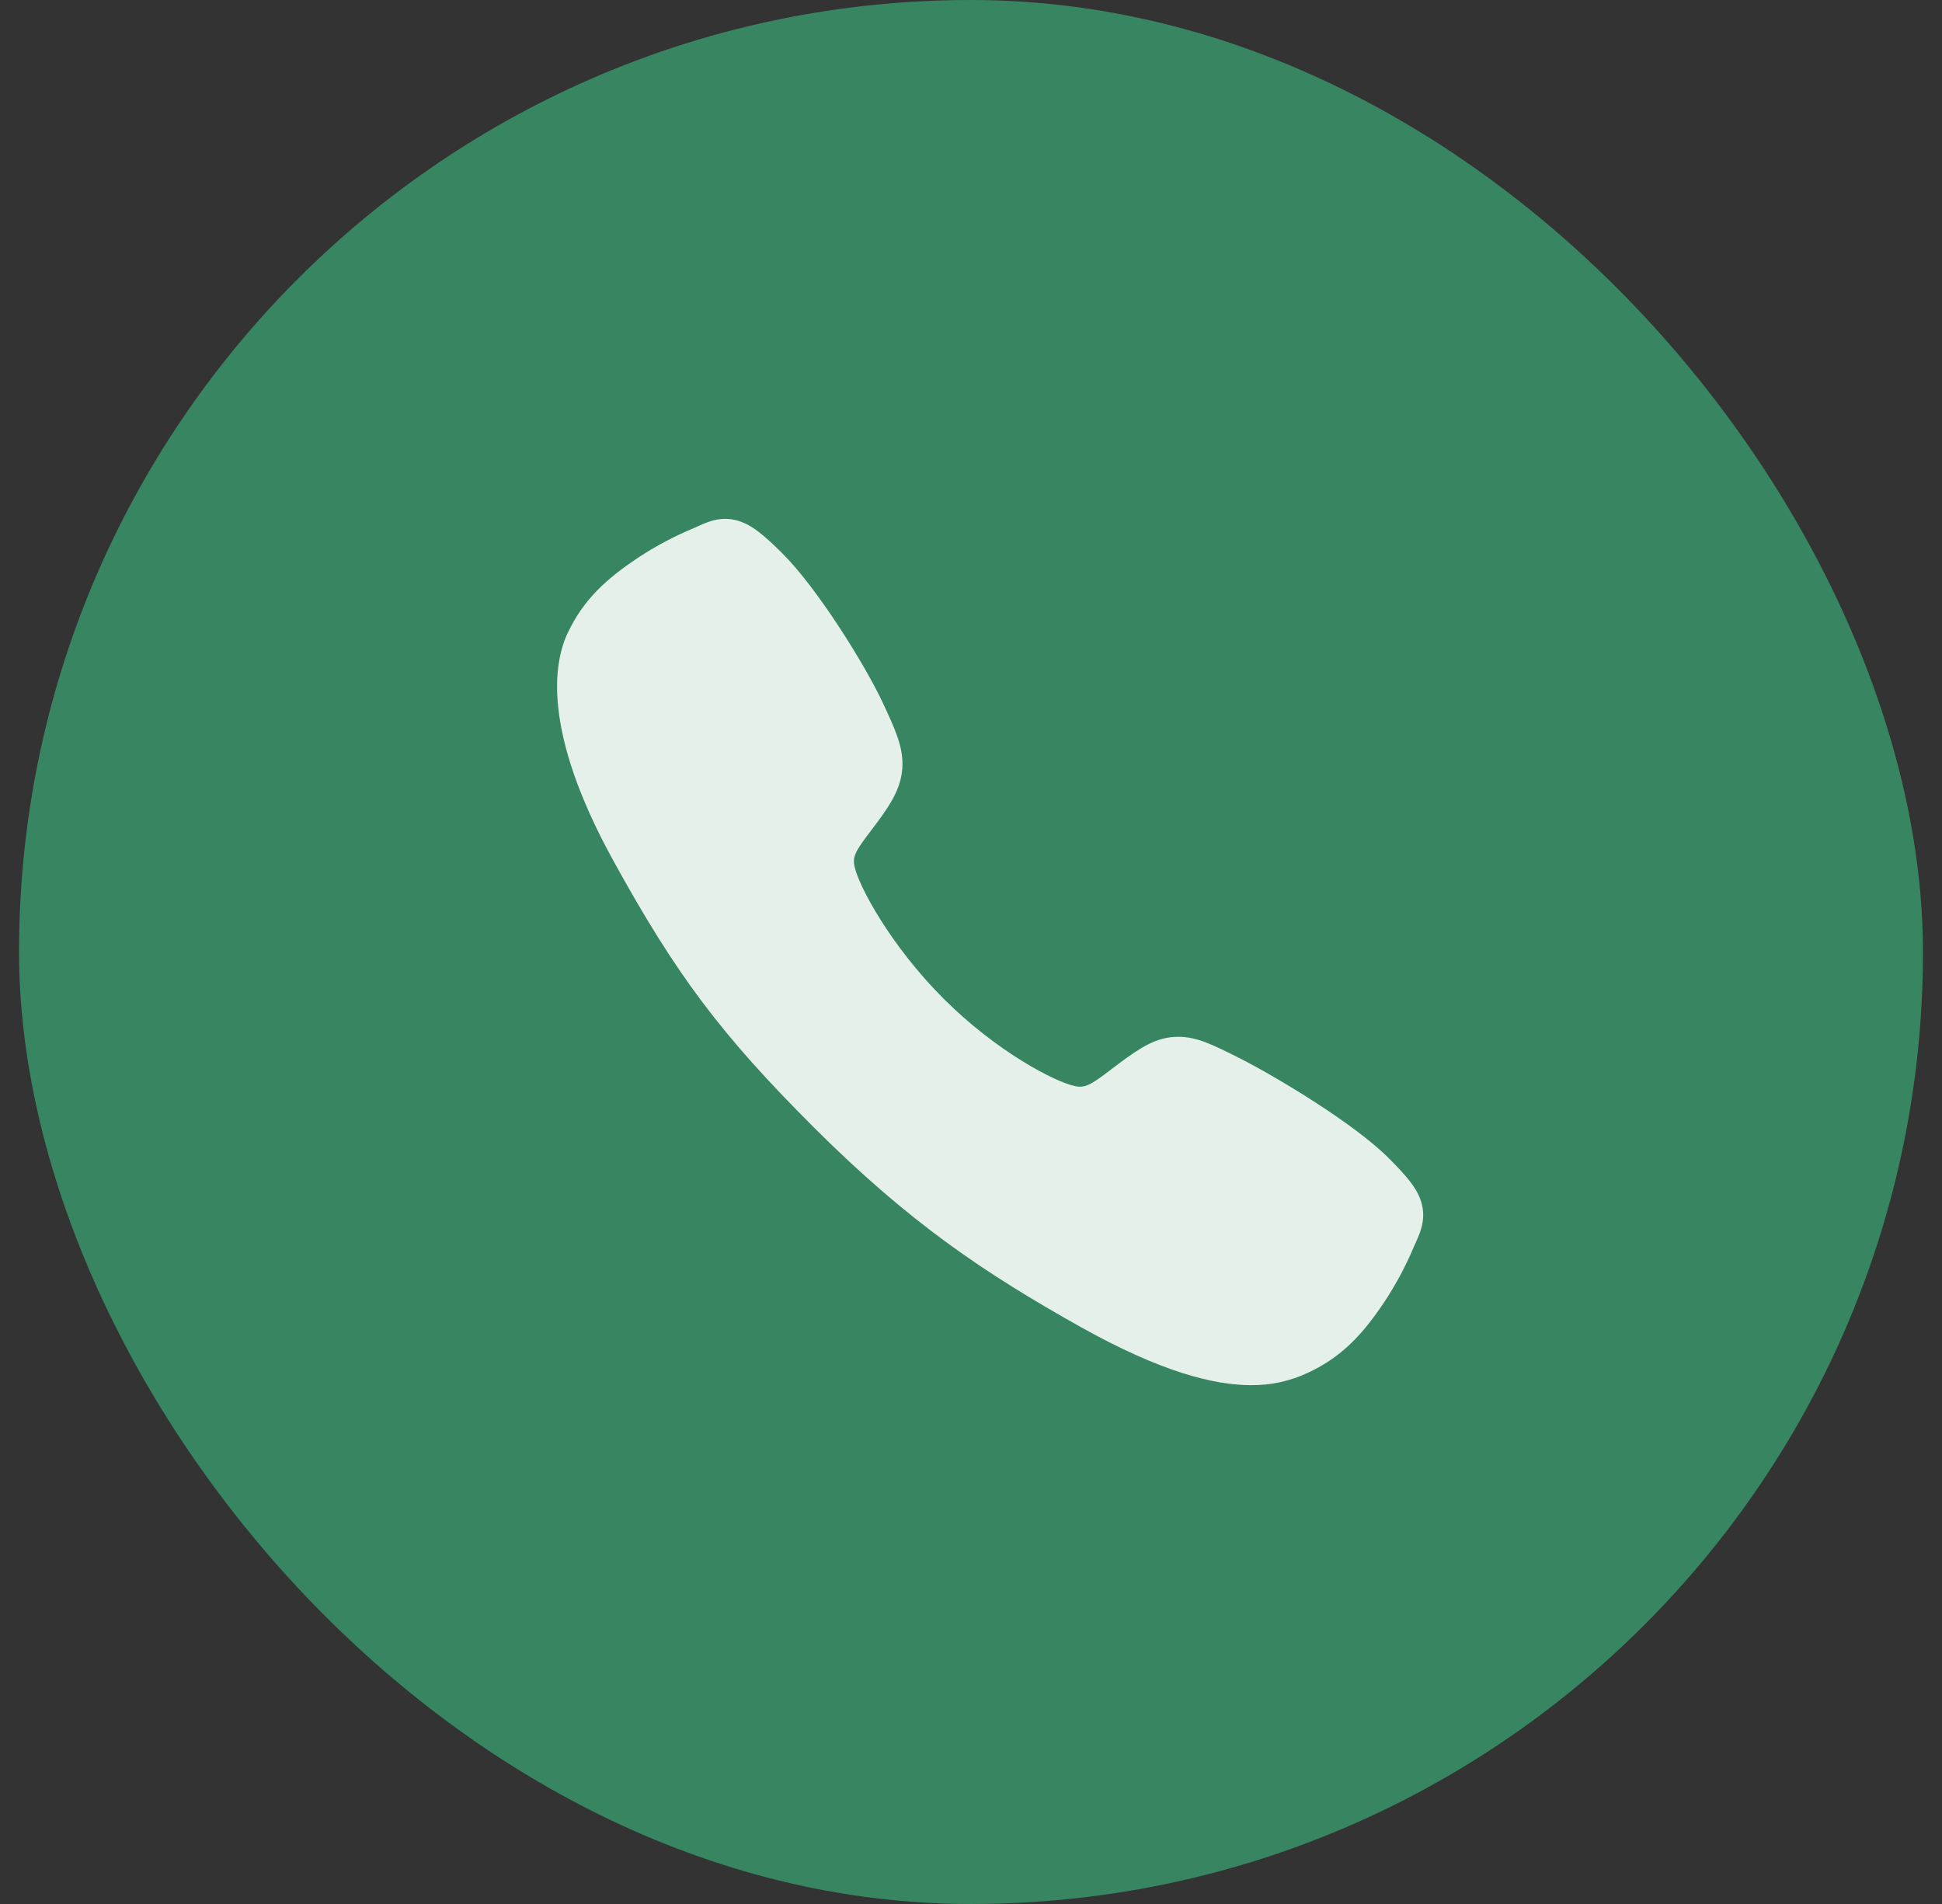
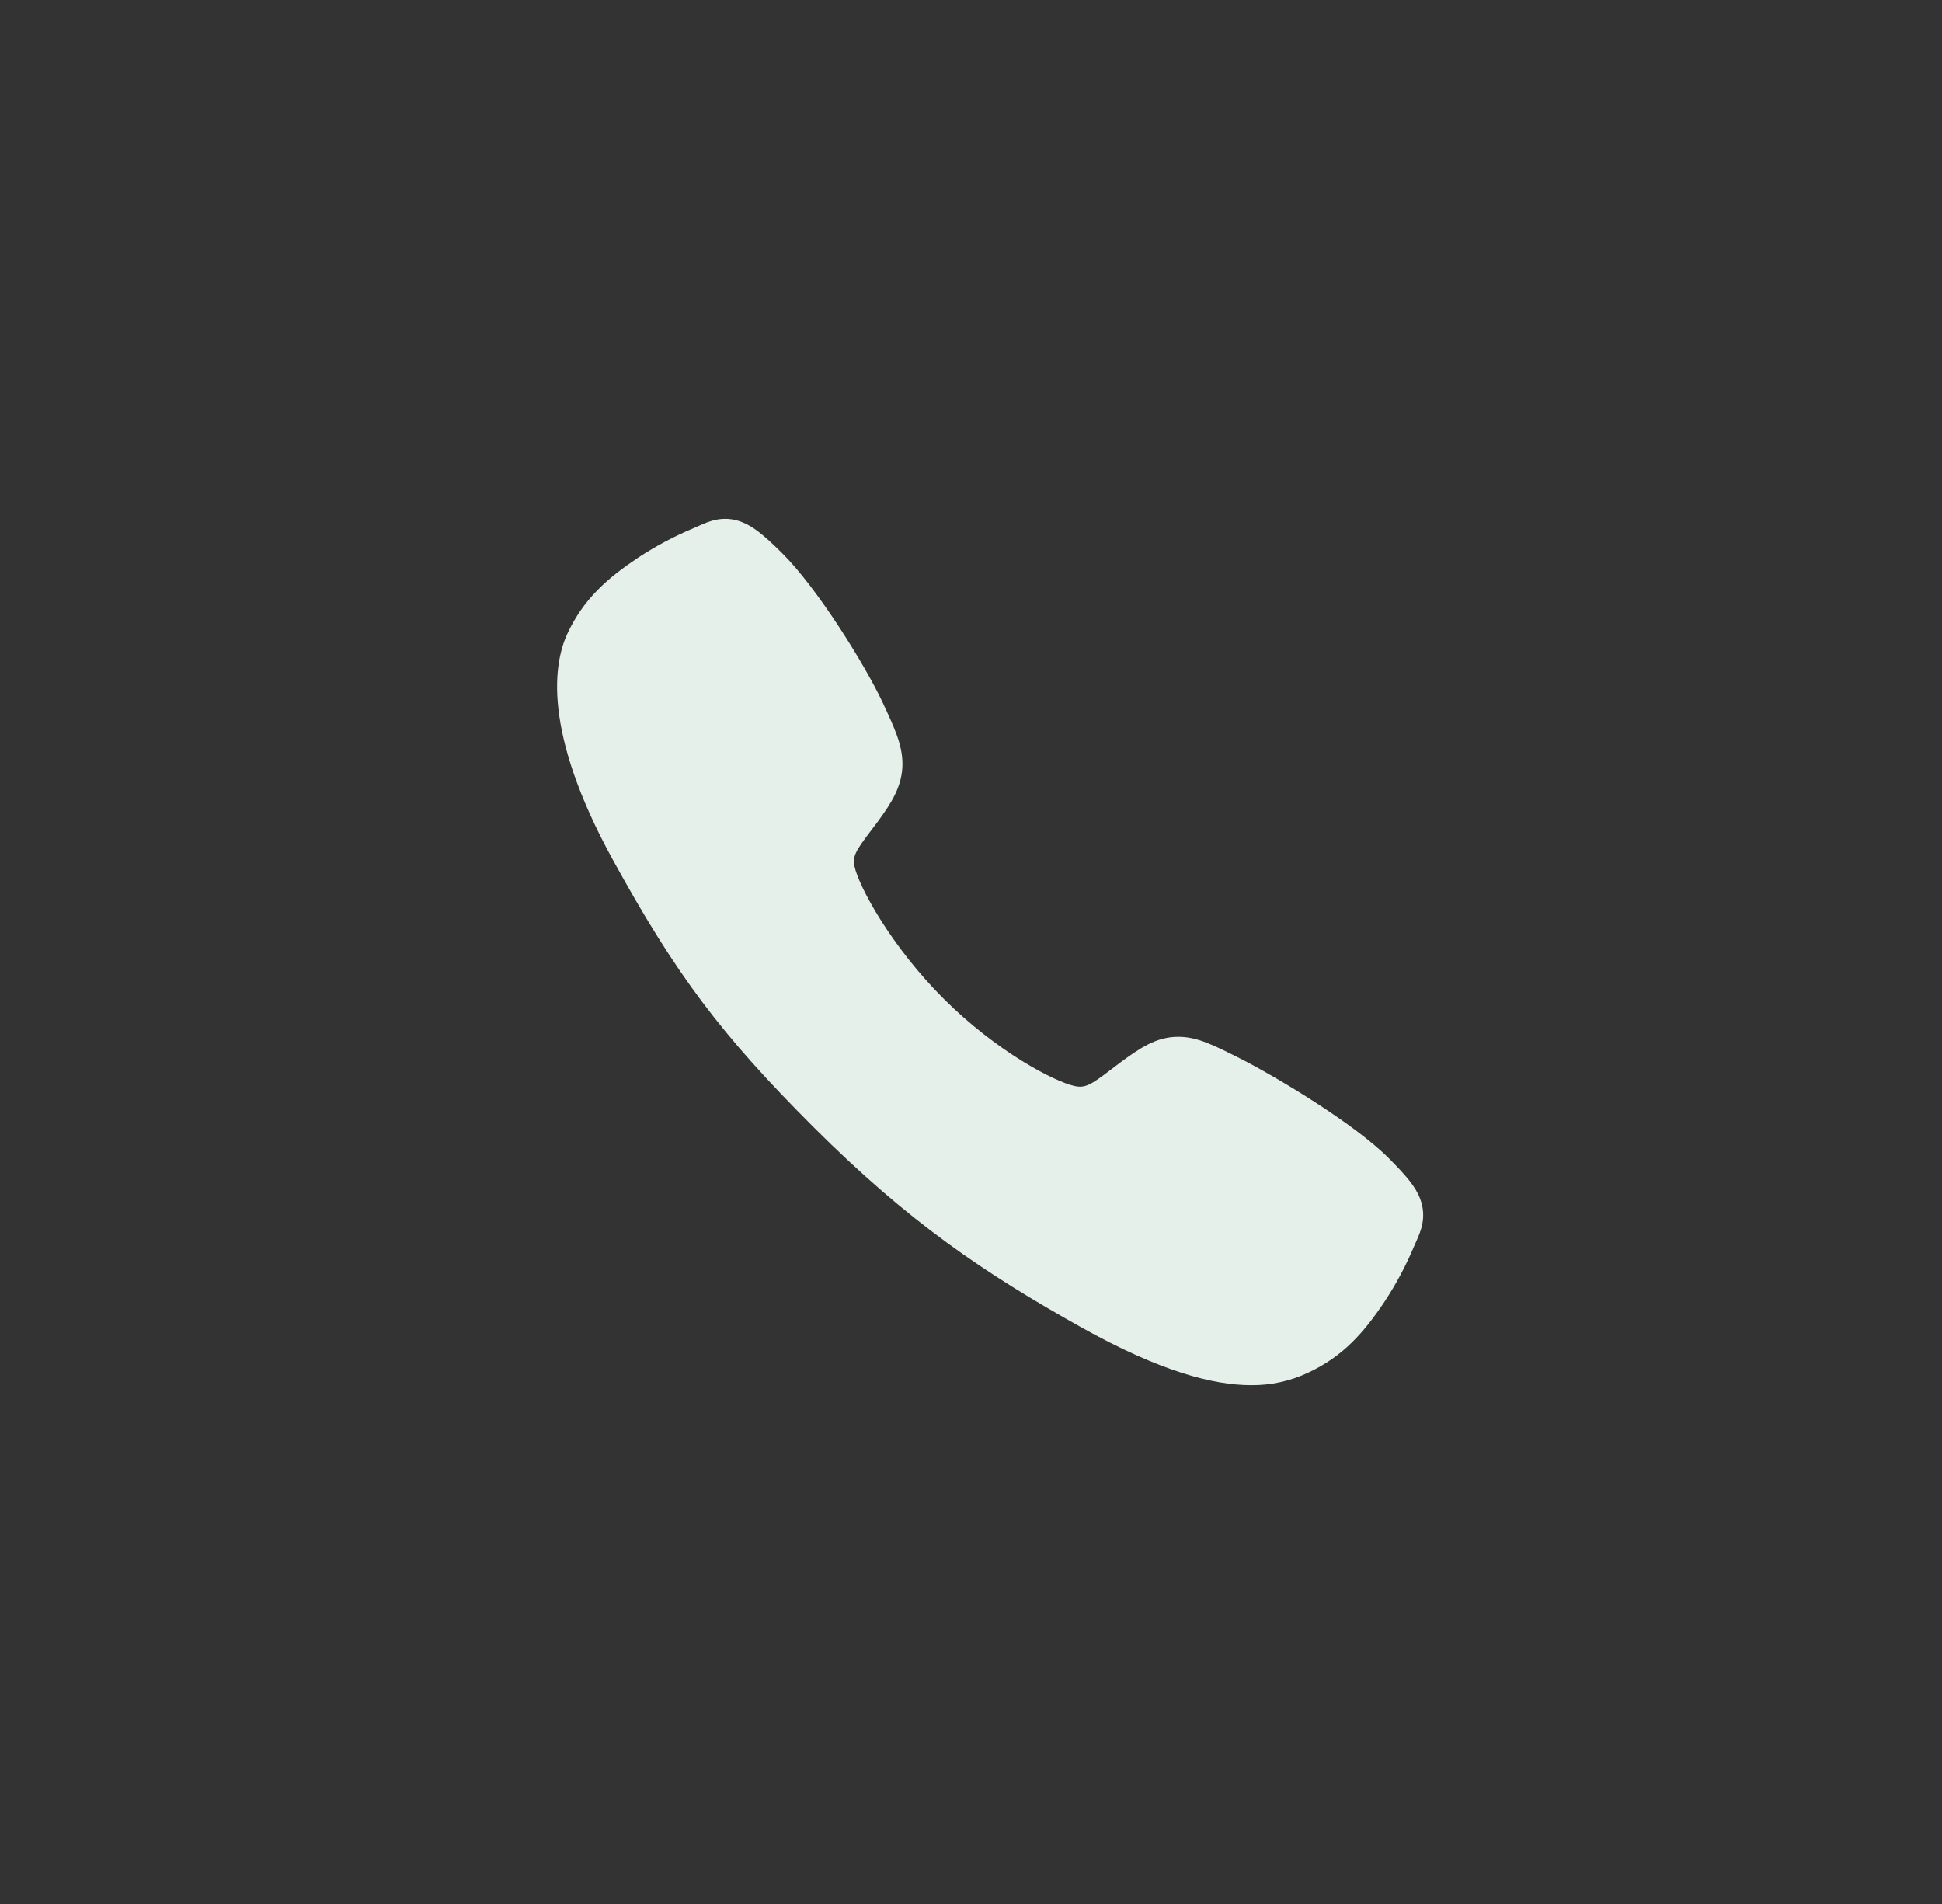
<svg xmlns="http://www.w3.org/2000/svg" width="51" height="50" viewBox="0 0 51 50" fill="none">
  <rect x="0" y="0" width="51" height="50" fill="#333333" stroke="none" />
-   <rect x="0.5" width="50" height="50" rx="25" fill="#378661" />
  <path d="M32.855 36.375C31.864 36.375 30.472 36.017 28.387 34.852C25.851 33.43 23.89 32.117 21.368 29.602C18.937 27.172 17.754 25.599 16.098 22.585C14.227 19.183 14.546 17.4 14.902 16.637C15.327 15.726 15.954 15.181 16.763 14.641C17.224 14.339 17.71 14.081 18.218 13.869C18.269 13.847 18.316 13.826 18.358 13.807C18.609 13.694 18.99 13.523 19.473 13.706C19.794 13.827 20.082 14.074 20.532 14.518C21.455 15.428 22.715 17.455 23.181 18.45C23.493 19.121 23.7 19.564 23.7 20.061C23.7 20.642 23.408 21.09 23.053 21.574C22.986 21.665 22.92 21.752 22.856 21.836C22.47 22.344 22.385 22.491 22.441 22.753C22.554 23.279 23.398 24.847 24.786 26.232C26.174 27.617 27.697 28.408 28.225 28.521C28.498 28.579 28.648 28.491 29.172 28.09C29.247 28.033 29.325 27.974 29.405 27.914C29.947 27.512 30.374 27.227 30.942 27.227H30.945C31.439 27.227 31.862 27.441 32.563 27.794C33.477 28.256 35.565 29.5 36.48 30.424C36.926 30.873 37.174 31.159 37.295 31.481C37.478 31.965 37.306 32.344 37.194 32.598C37.175 32.64 37.154 32.686 37.132 32.737C36.919 33.244 36.659 33.73 36.356 34.189C35.816 34.996 35.269 35.621 34.356 36.046C33.887 36.268 33.374 36.381 32.855 36.375Z" fill="#E6F0EB" />
</svg>